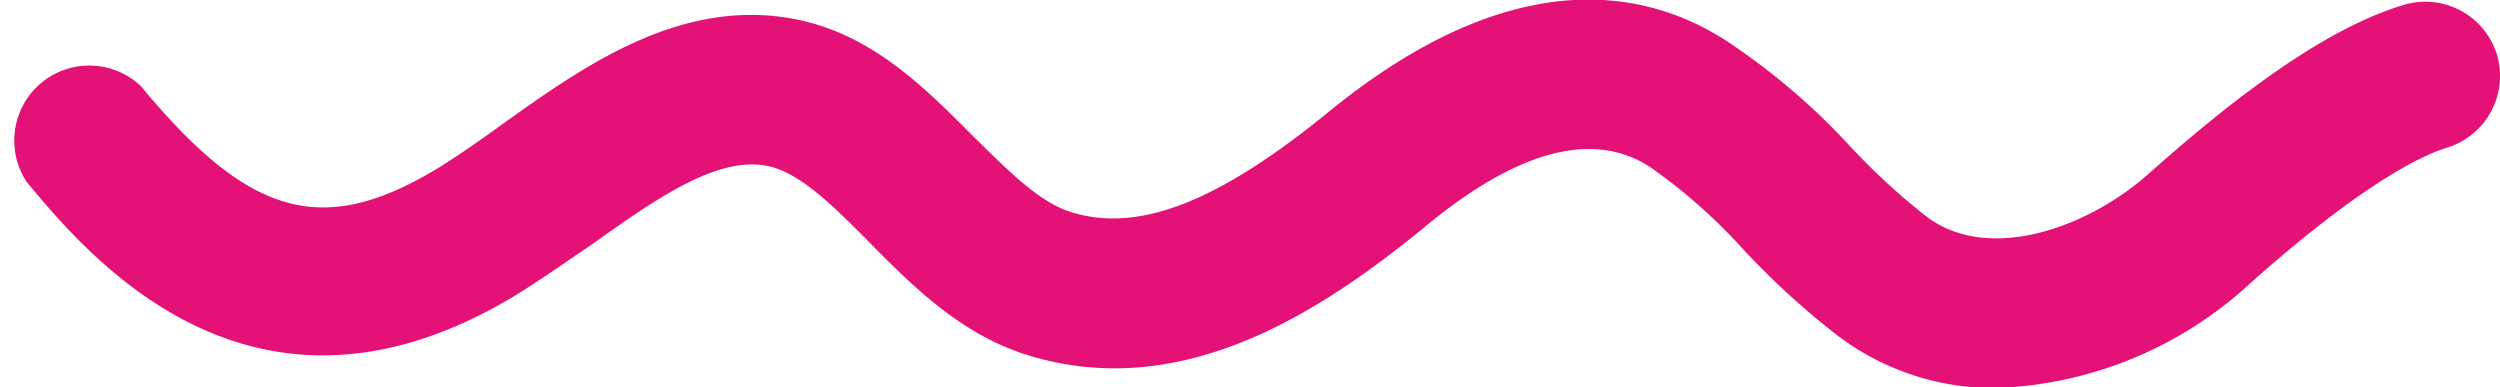
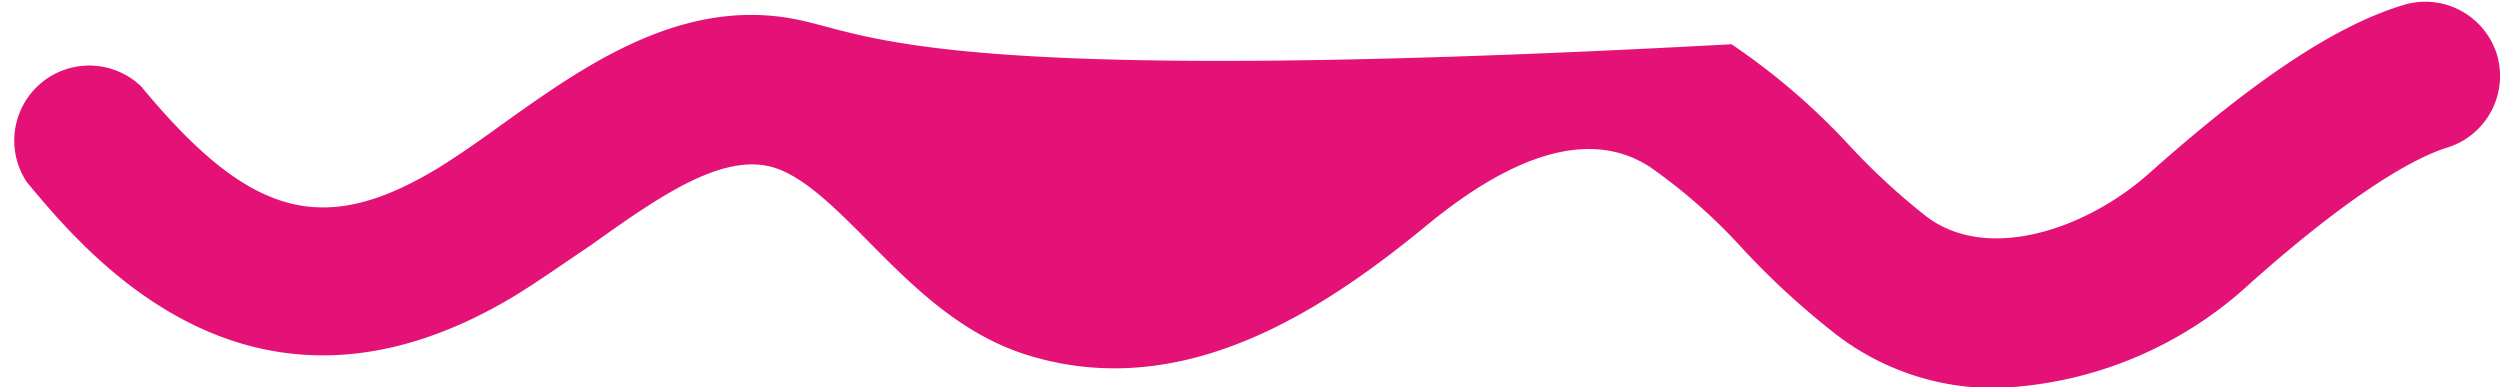
<svg xmlns="http://www.w3.org/2000/svg" data-name="Layer 1" viewBox="0 0 100 15.49">
-   <path d="M99.88 2.19a3 3 0 0 0-3.71-2c-2.72.81-6 3-10.19 6.73-2.49 2.23-6.45 3.6-8.91 1.75a26.51 26.51 0 0 1-3.14-2.9 26.87 26.87 0 0 0-4.67-4c-3.21-2.18-8.61-3.42-16.12 2.71-4.43 3.61-7.6 4.85-10.31 4-1.26-.39-2.52-1.67-3.87-3C37 3.52 34.86 1.33 31.72.75c-4.54-.84-8.43 1.94-11.56 4.17-.91.66-1.78 1.27-2.6 1.78C12.94 9.51 10 8.72 5.65 3.46a3 3 0 0 0-4.58 3.82c2.49 3 9.09 10.89 19.59 4.51 1-.62 2-1.33 3-2 2.55-1.82 5-3.54 7-3.16 1.31.24 2.67 1.61 4.1 3.05 1.71 1.73 3.66 3.69 6.33 4.52 6.18 1.92 11.72-1.71 15.85-5.08C60.68 6 63.73 5.2 66 6.68a22 22 0 0 1 3.68 3.24 31.39 31.39 0 0 0 3.82 3.5 10.33 10.33 0 0 0 6.34 2.1A15.76 15.76 0 0 0 90 11.34c4.49-4 6.88-5.13 7.9-5.44a3 3 0 0 0 1.98-3.71Z" style="fill:#e41177" />
+   <path d="M99.88 2.19a3 3 0 0 0-3.71-2c-2.72.81-6 3-10.19 6.73-2.49 2.23-6.45 3.6-8.91 1.75a26.51 26.51 0 0 1-3.14-2.9 26.87 26.87 0 0 0-4.67-4C37 3.52 34.86 1.33 31.72.75c-4.54-.84-8.43 1.94-11.56 4.17-.91.66-1.78 1.27-2.6 1.78C12.94 9.51 10 8.72 5.65 3.46a3 3 0 0 0-4.58 3.82c2.49 3 9.09 10.89 19.59 4.51 1-.62 2-1.33 3-2 2.55-1.82 5-3.54 7-3.16 1.31.24 2.67 1.61 4.1 3.05 1.71 1.73 3.66 3.69 6.33 4.52 6.18 1.92 11.72-1.71 15.85-5.08C60.68 6 63.73 5.2 66 6.68a22 22 0 0 1 3.68 3.24 31.39 31.39 0 0 0 3.82 3.5 10.33 10.33 0 0 0 6.34 2.1A15.76 15.76 0 0 0 90 11.34c4.49-4 6.88-5.13 7.9-5.44a3 3 0 0 0 1.98-3.71Z" style="fill:#e41177" />
</svg>